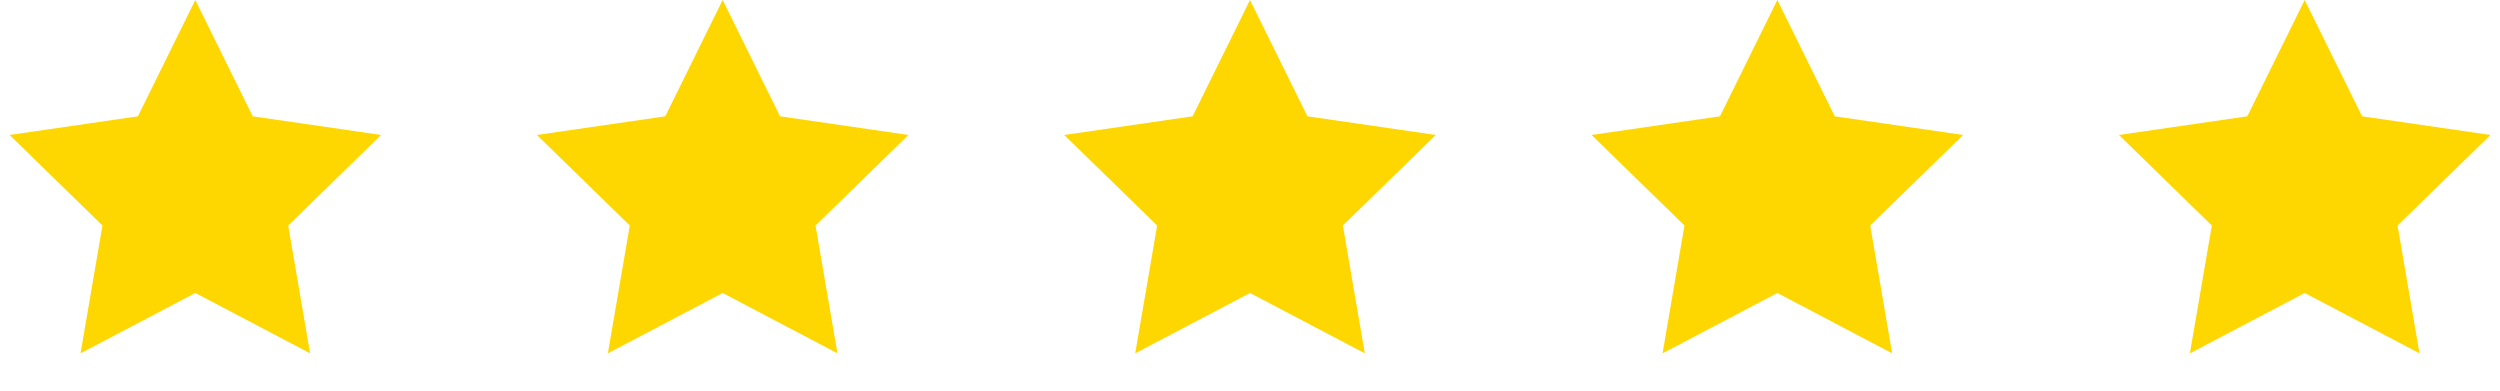
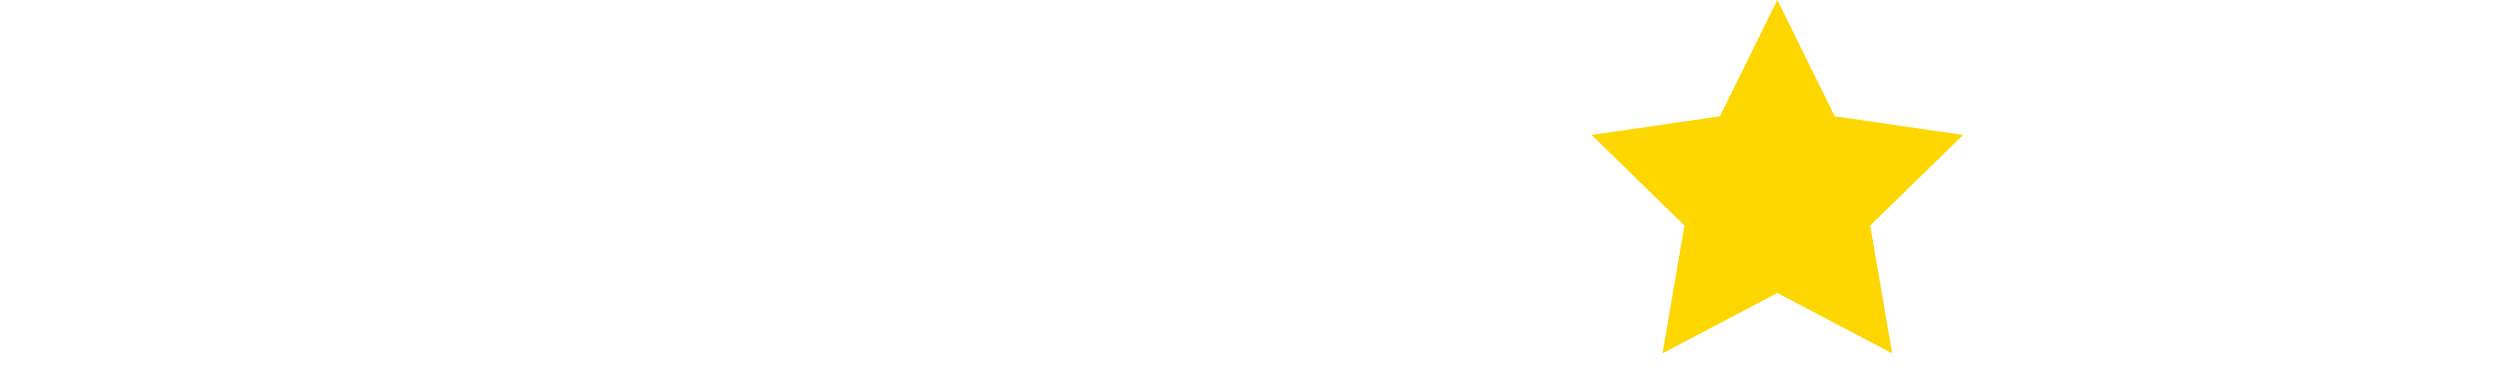
<svg xmlns="http://www.w3.org/2000/svg" width="128" height="20" viewBox="0 0 128 20" fill="none">
-   <path d="M10 15L4.122 18.09L5.245 11.545L0.489 6.91L7.061 5.955L10 0L12.939 5.955L19.511 6.91L14.755 11.545L15.878 18.09L10 15Z" fill="#FFD700" />
-   <path d="M37 15L31.122 18.09L32.245 11.545L27.489 6.91L34.061 5.955L37 0L39.939 5.955L46.511 6.91L41.755 11.545L42.878 18.09L37 15Z" fill="#FFD700" />
-   <path d="M64 15L58.122 18.09L59.245 11.545L54.489 6.91L61.061 5.955L64 0L66.939 5.955L73.511 6.91L68.755 11.545L69.878 18.09L64 15Z" fill="#FFD700" />
  <path d="M91 15L85.122 18.09L86.245 11.545L81.489 6.91L88.061 5.955L91 0L93.939 5.955L100.511 6.91L95.755 11.545L96.878 18.09L91 15Z" fill="#FFD700" />
-   <path d="M118 15L112.122 18.09L113.245 11.545L108.489 6.91L115.061 5.955L118 0L120.939 5.955L127.511 6.91L122.755 11.545L123.878 18.09L118 15Z" fill="#FFD700" />
</svg>